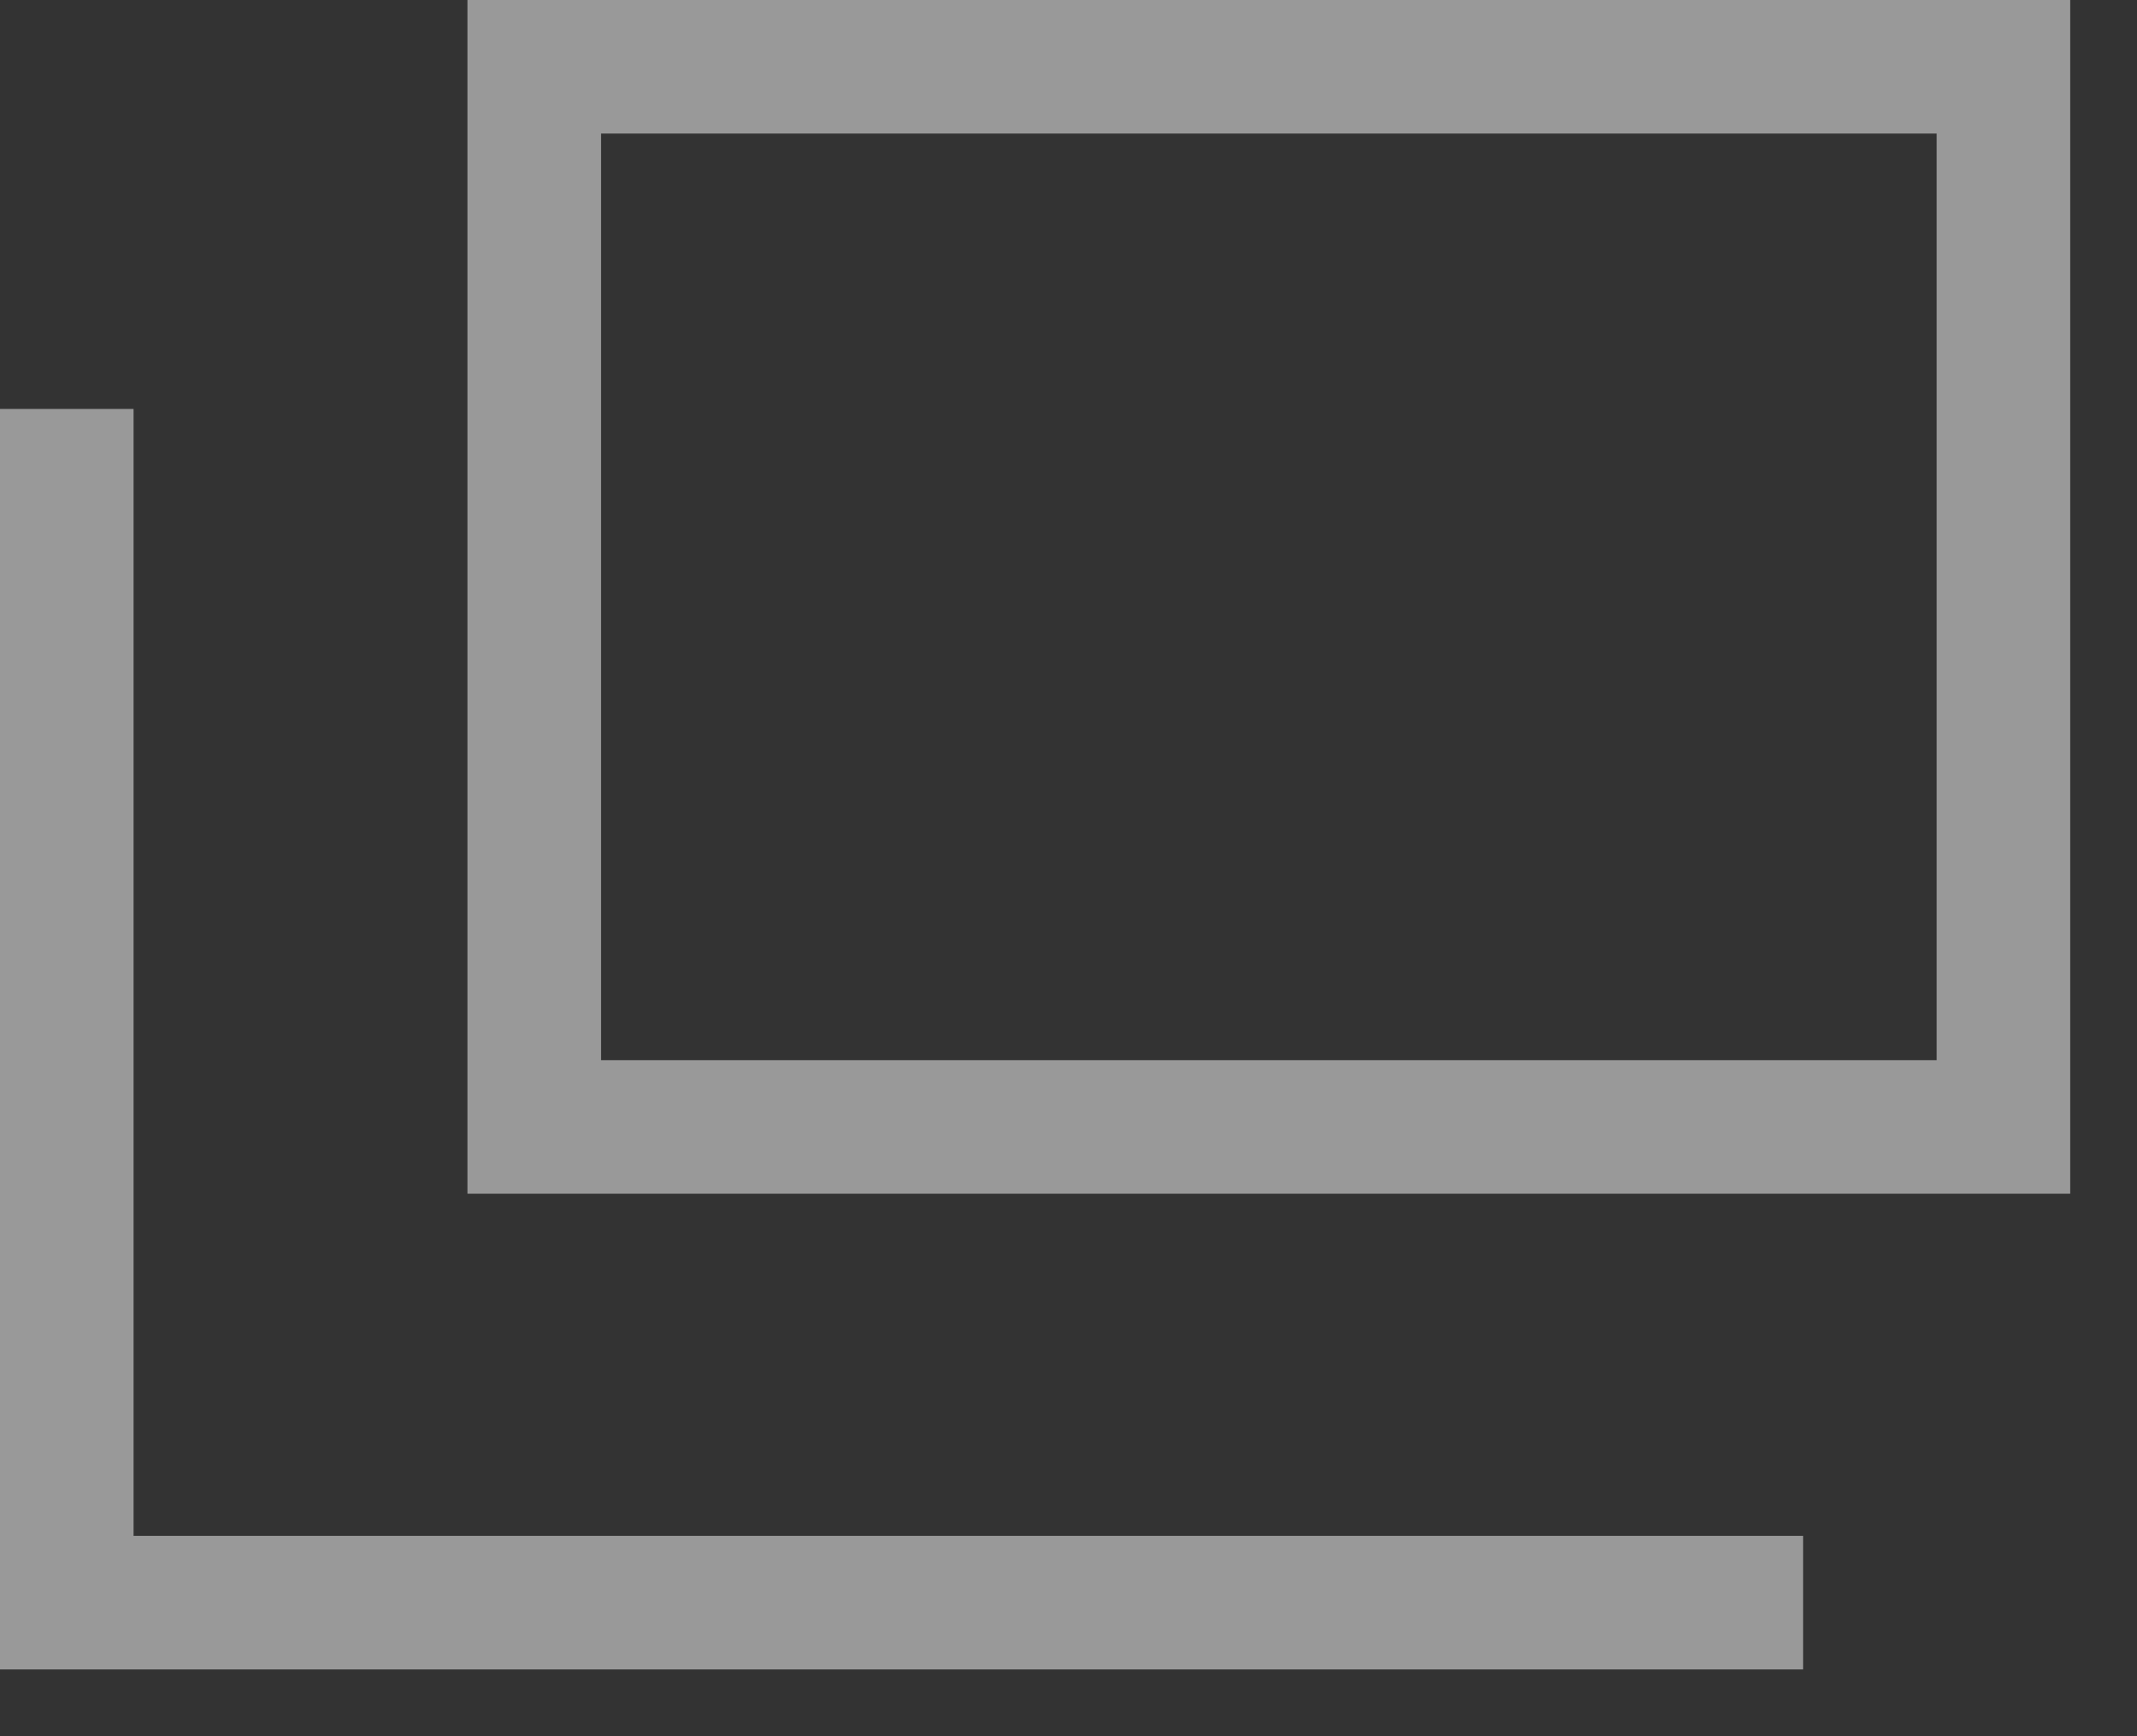
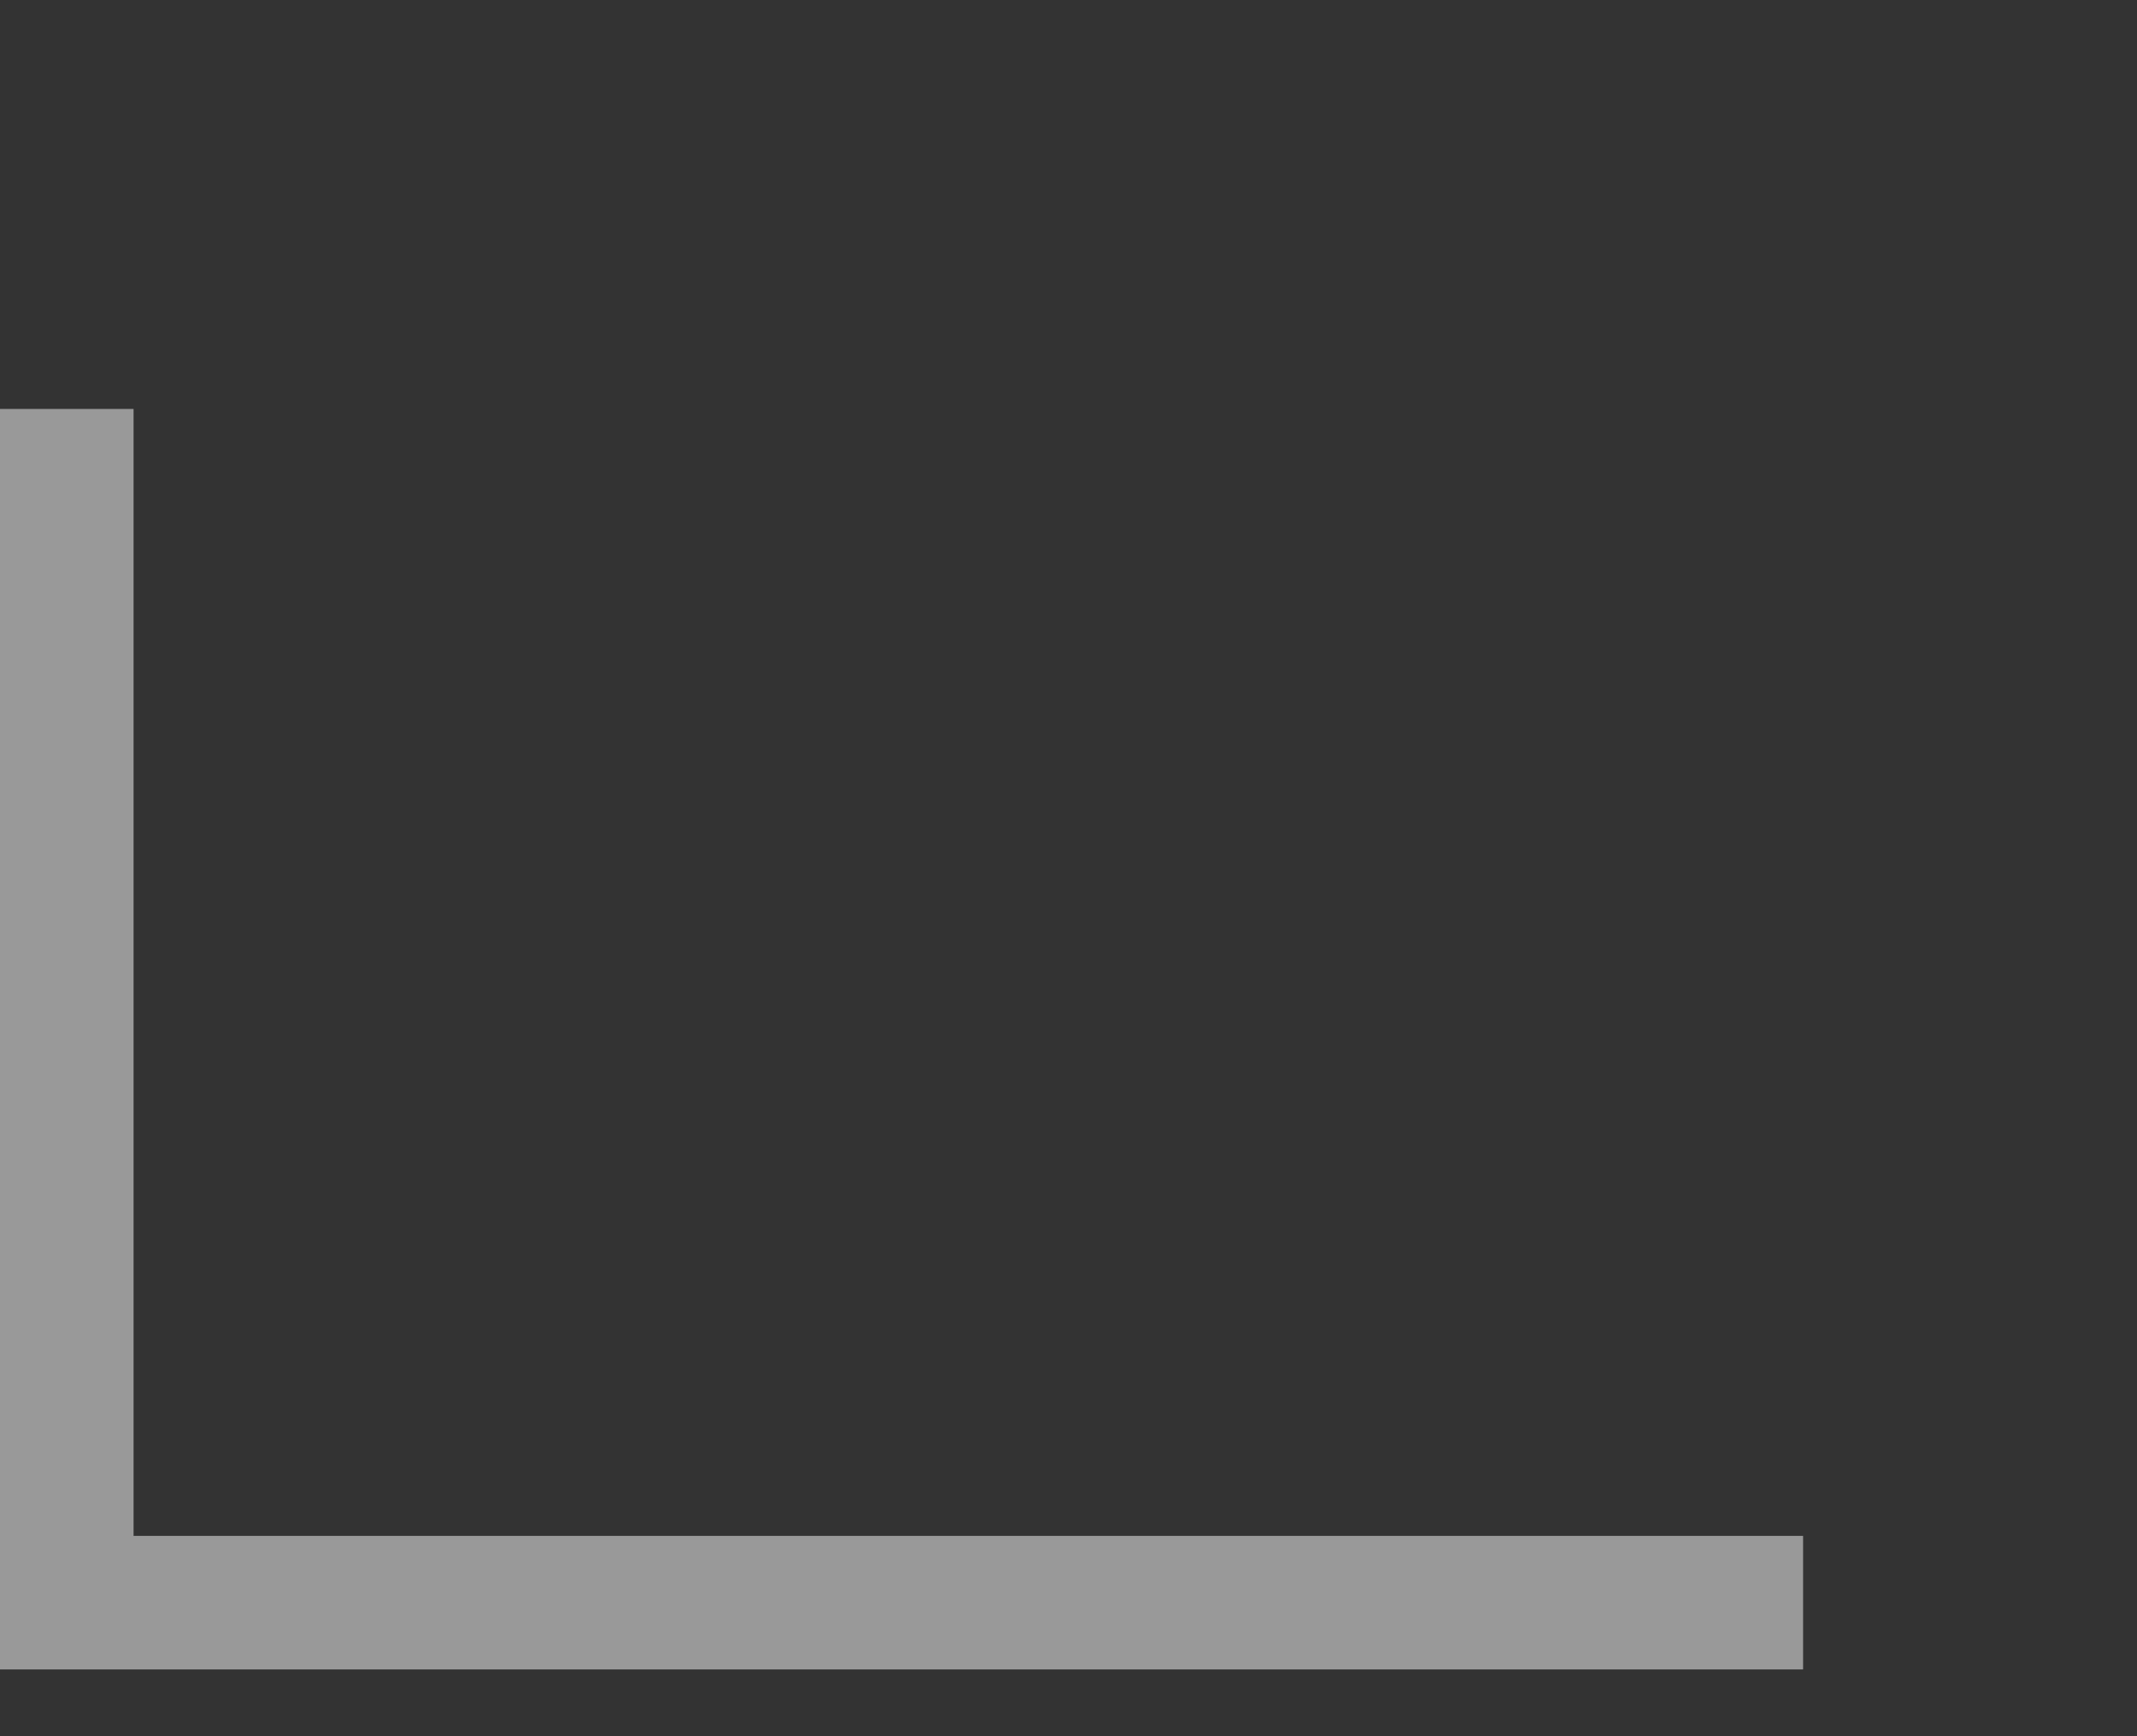
<svg xmlns="http://www.w3.org/2000/svg" width="16" height="13" viewBox="0 0 16 13" fill="none">
  <rect x="0" y="0" width="16" height="13" fill="#333333" stroke="none" />
  <g opacity="0.5">
-     <rect x="4" y="0.5" width="11" height="7.938" stroke="white" />
    <path d="M0.5 3.062V12H13.5" stroke="white" />
  </g>
</svg>